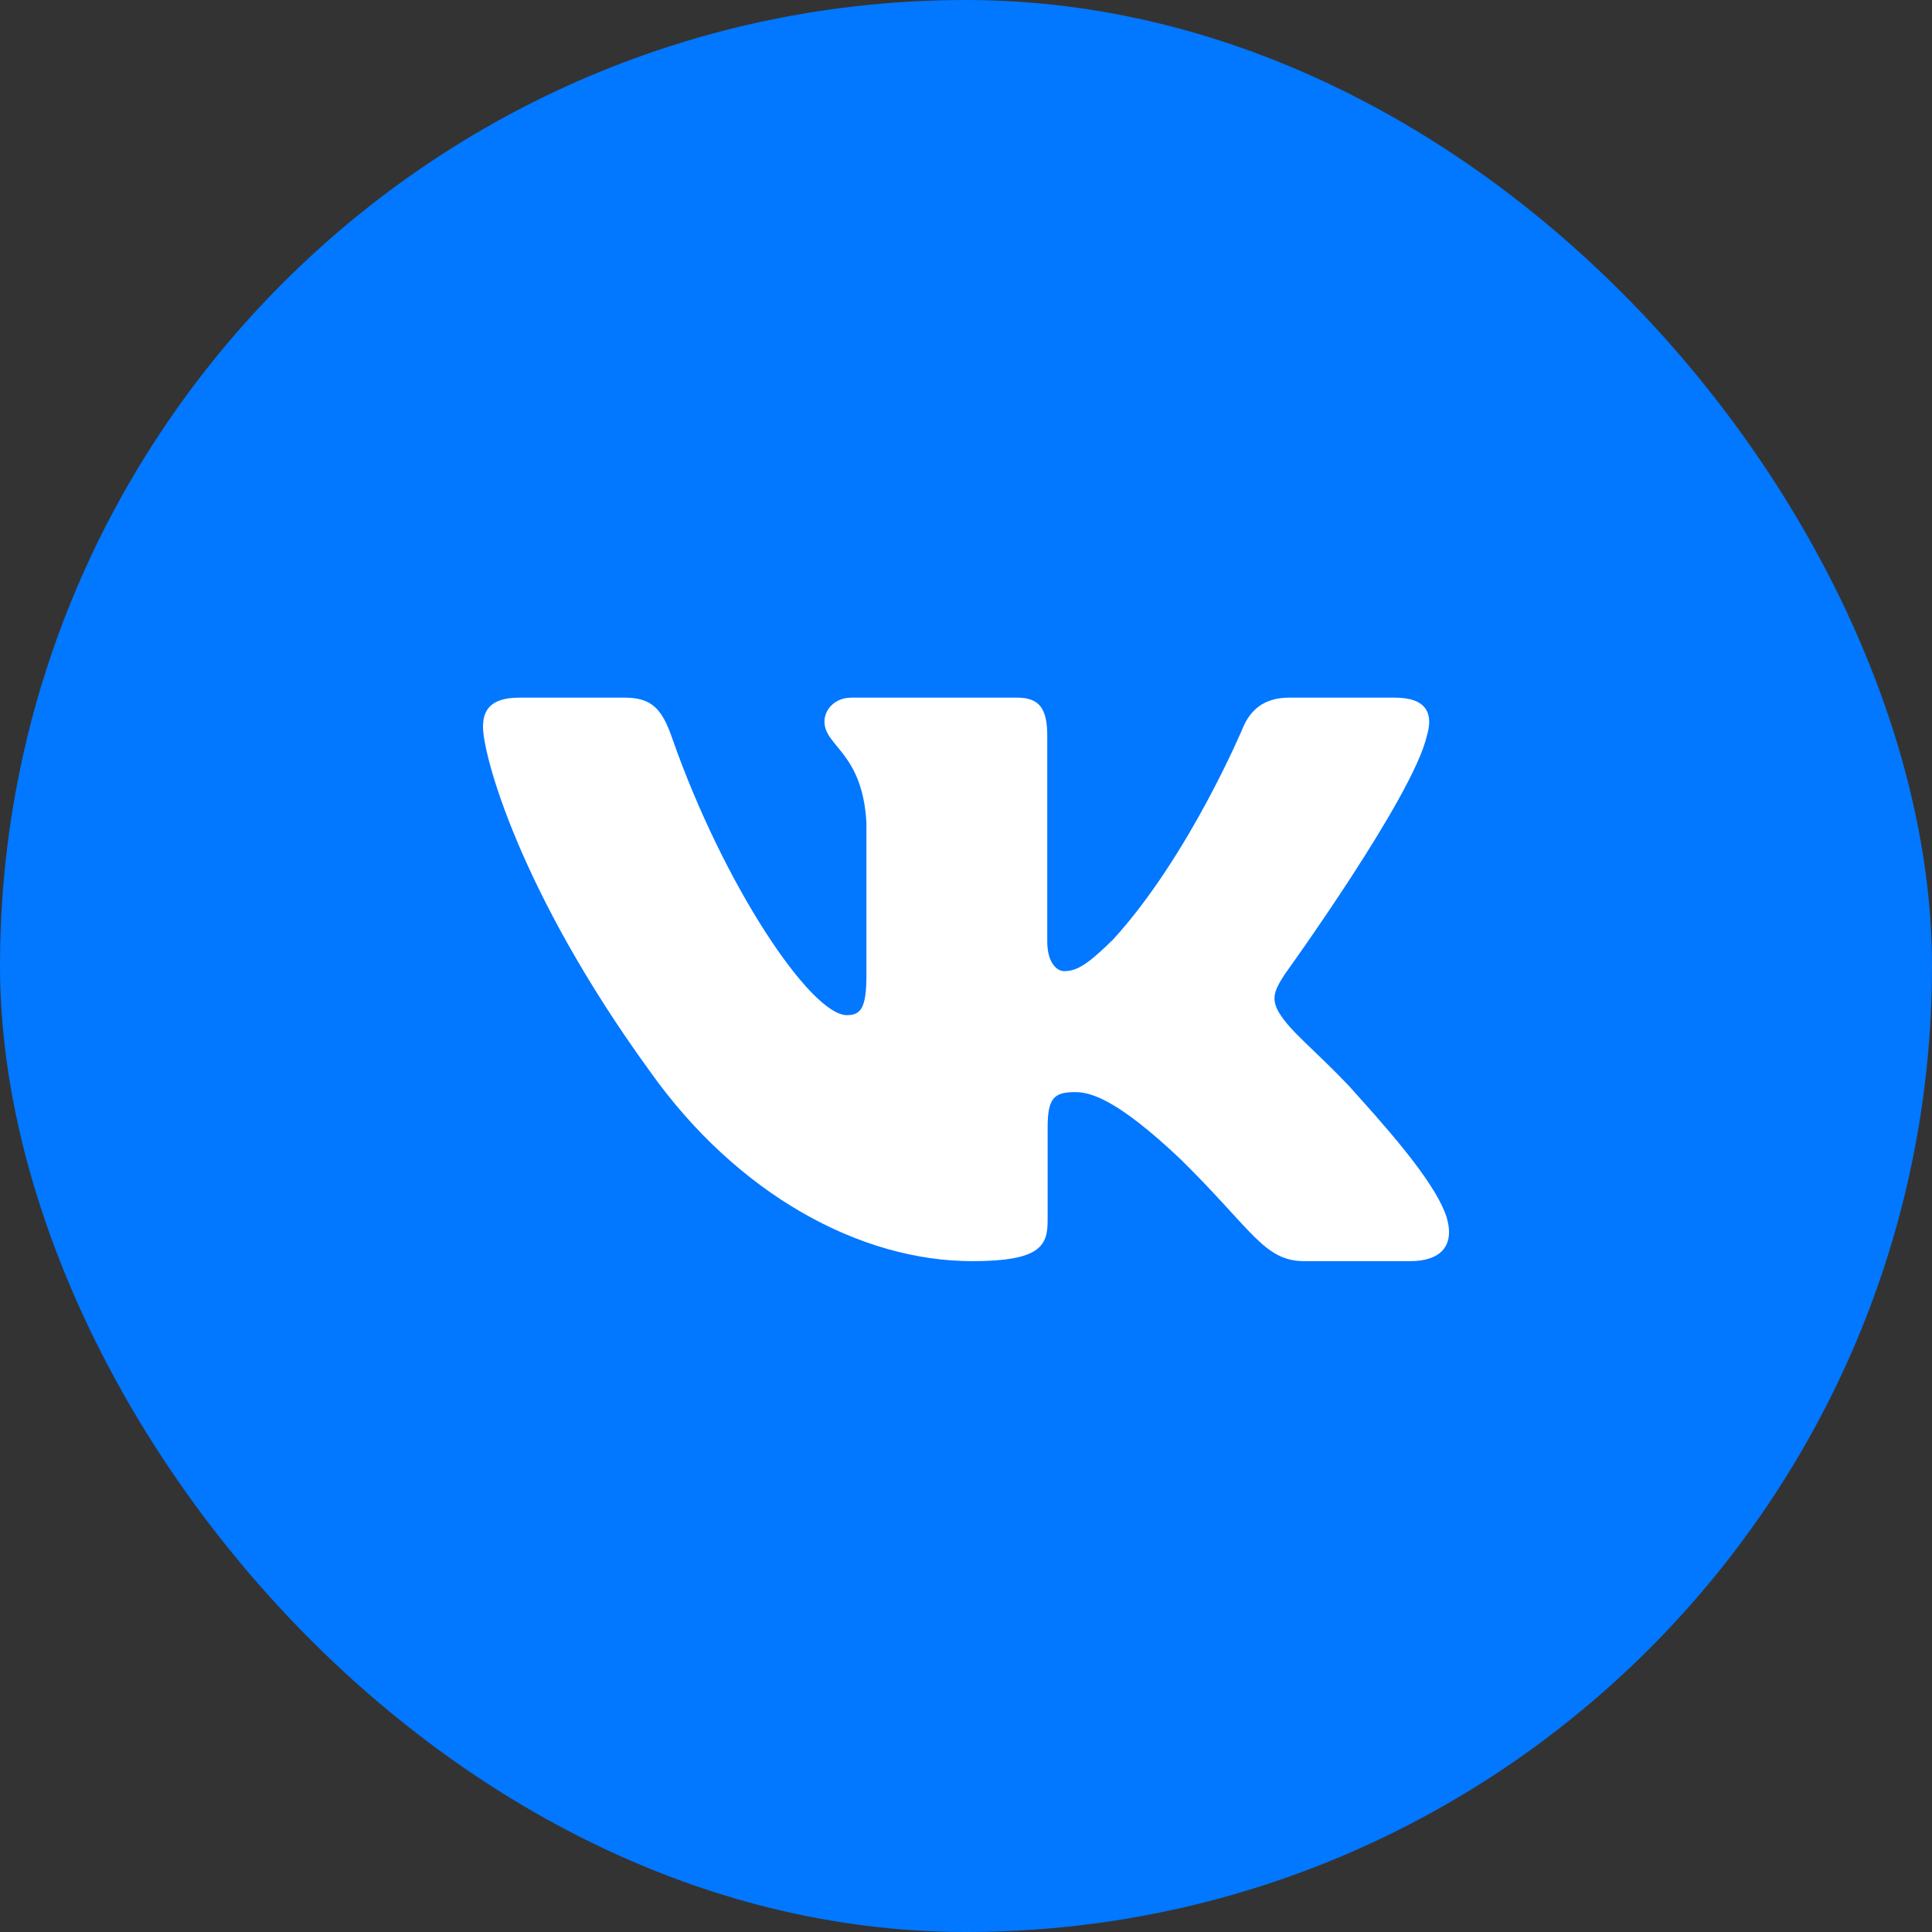
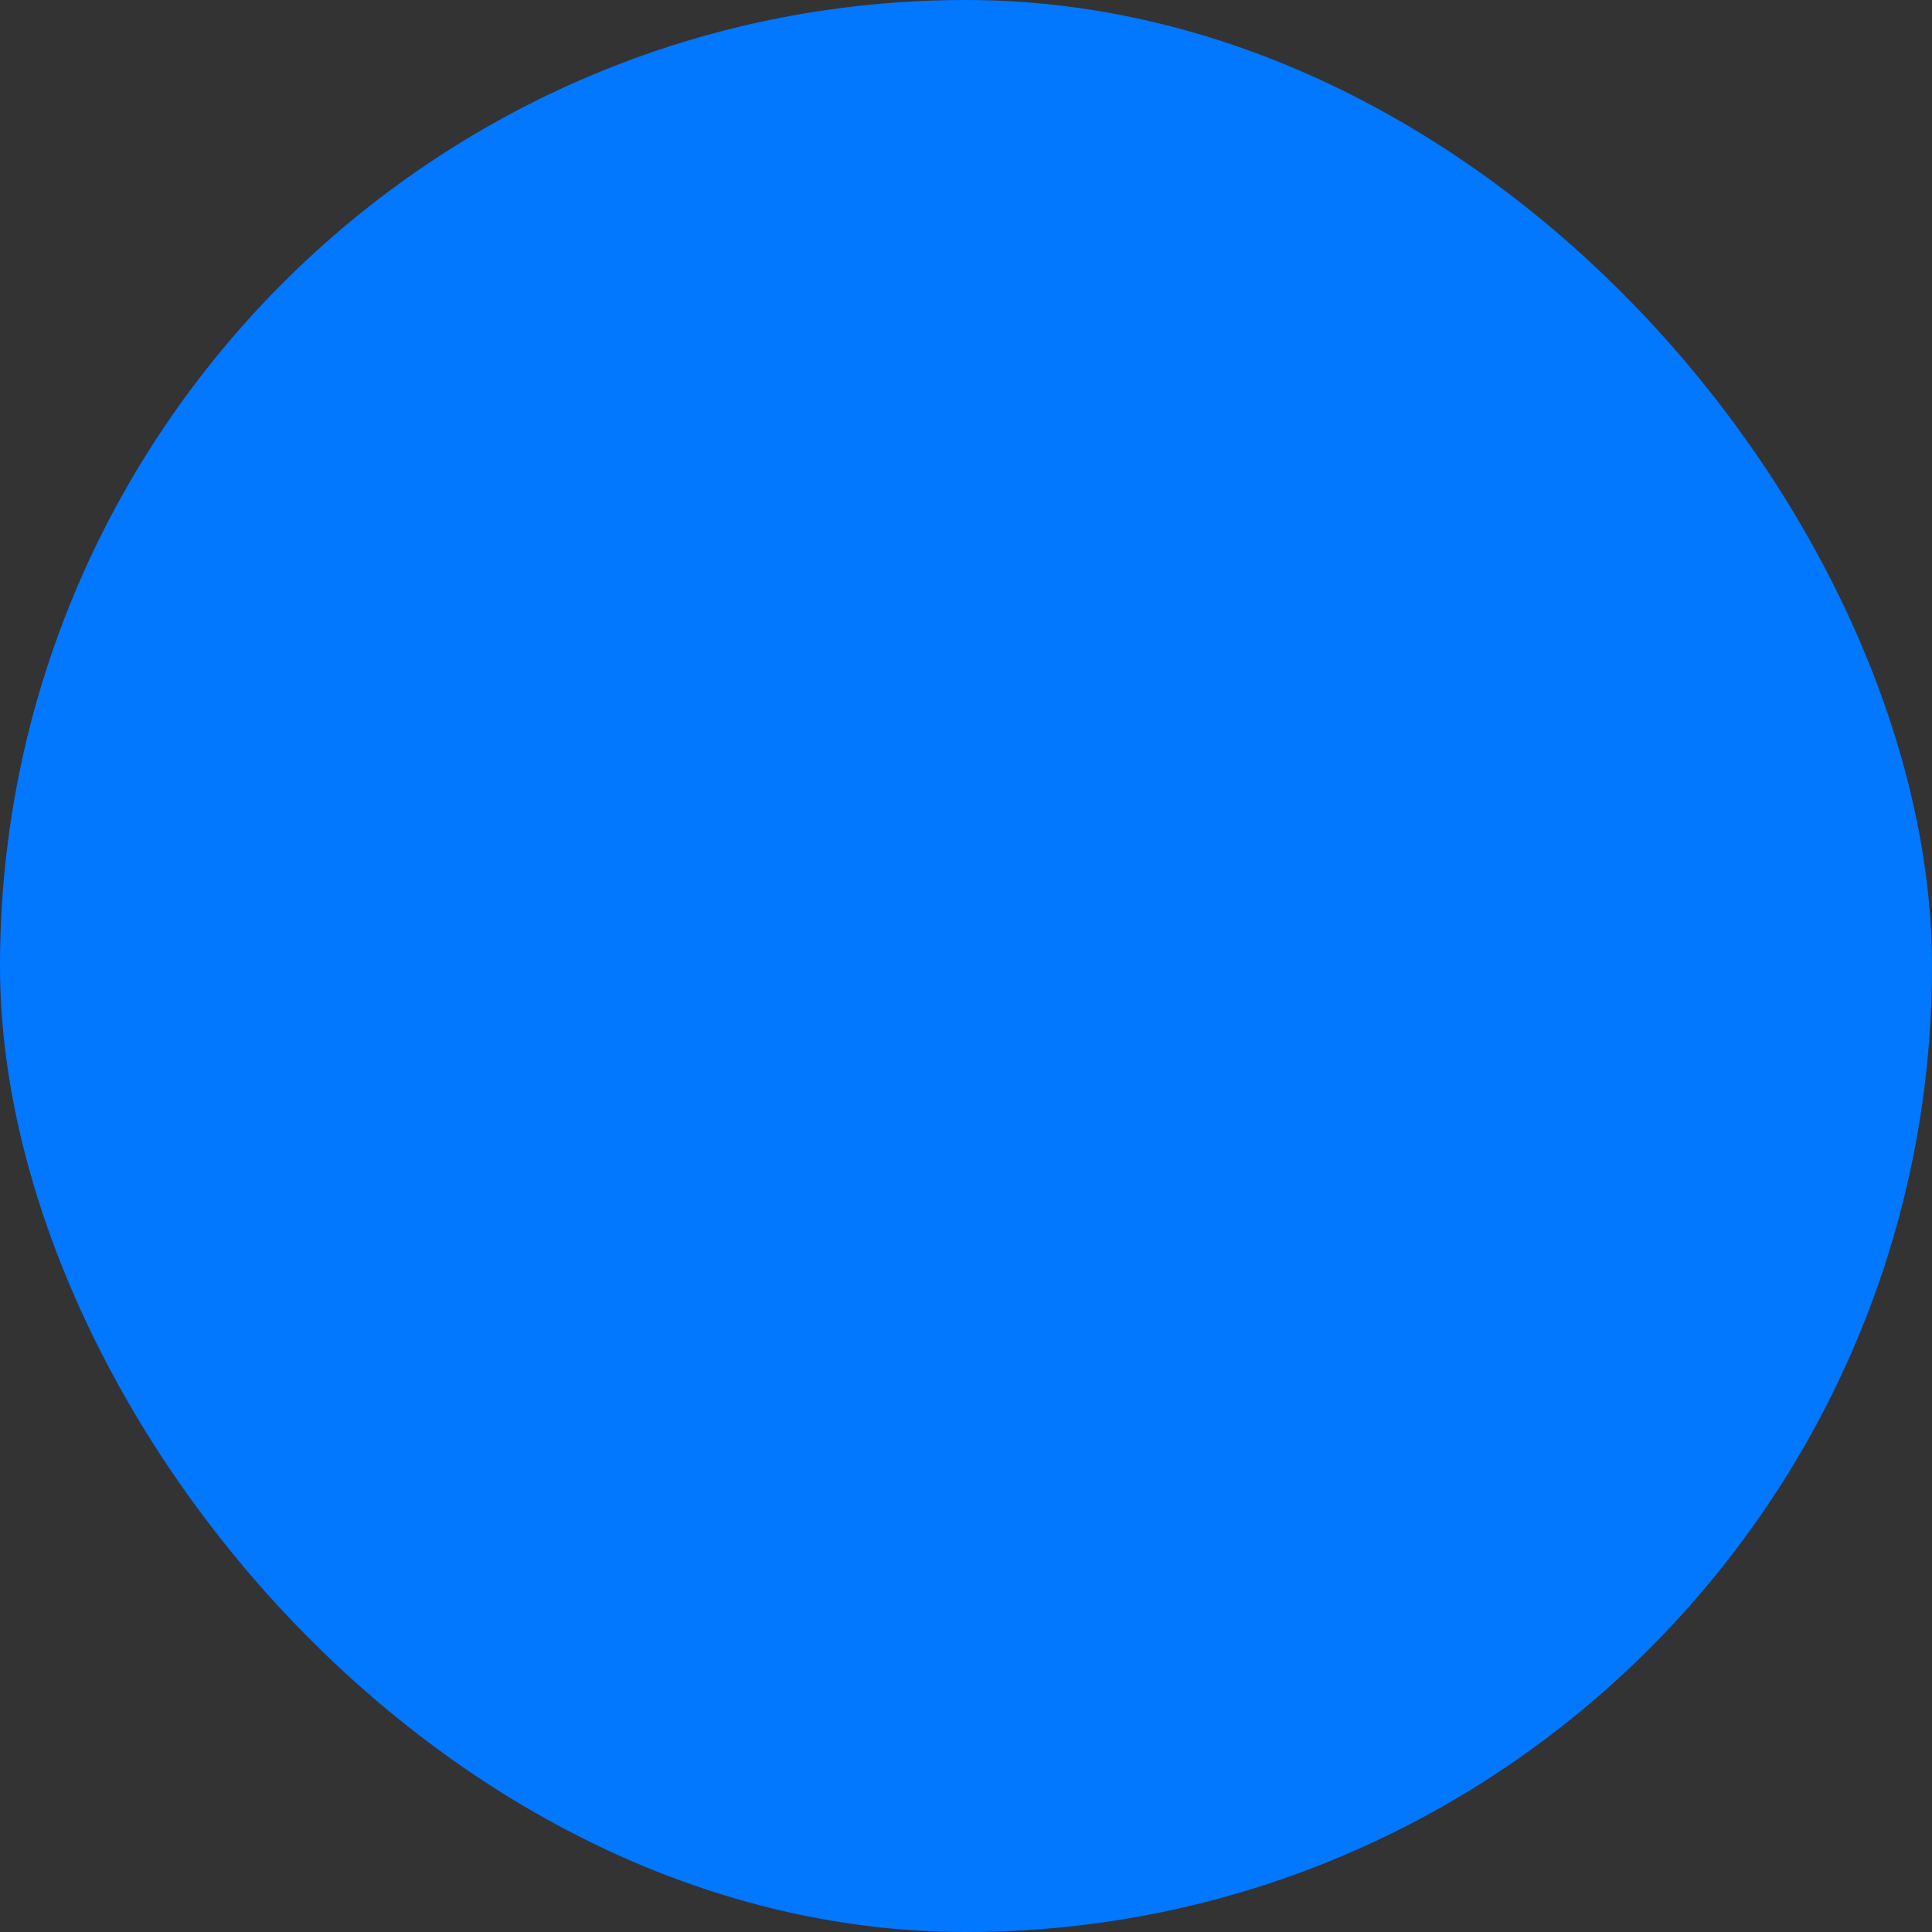
<svg xmlns="http://www.w3.org/2000/svg" width="48" height="48" viewBox="0 0 48 48" fill="none">
  <rect x="0" y="0" width="48" height="48" fill="#333333" stroke="none" />
  <rect width="48" height="48" rx="24" fill="#0277FF" />
  <g clip-path="url(#clip0_22_251)">
-     <path fill-rule="evenodd" clip-rule="evenodd" d="M35.45 18.281C35.616 17.735 35.45 17.333 34.655 17.333H32.03C31.362 17.333 31.054 17.68 30.887 18.063C30.887 18.063 29.552 21.259 27.661 23.335C27.049 23.937 26.771 24.128 26.437 24.128C26.27 24.128 26.019 23.937 26.019 23.39V18.281C26.019 17.625 25.835 17.333 25.279 17.333H21.151C20.734 17.333 20.483 17.637 20.483 17.926C20.483 18.547 21.429 18.691 21.526 20.439V24.237C21.526 25.07 21.373 25.221 21.039 25.221C20.149 25.221 17.984 22.01 16.699 18.336C16.45 17.621 16.198 17.333 15.527 17.333H12.9C12.15 17.333 12 17.68 12 18.063C12 18.745 12.89 22.133 16.145 26.614C18.315 29.674 21.37 31.333 24.153 31.333C25.822 31.333 26.028 30.965 26.028 30.33V28.017C26.028 27.28 26.186 27.133 26.715 27.133C27.105 27.133 27.772 27.325 29.33 28.8C31.11 30.549 31.403 31.333 32.405 31.333H35.03C35.78 31.333 36.156 30.965 35.94 30.237C35.702 29.513 34.852 28.462 33.725 27.215C33.113 26.505 32.195 25.74 31.916 25.357C31.527 24.866 31.638 24.647 31.916 24.21C31.916 24.21 35.116 19.784 35.449 18.281H35.45Z" fill="white" />
+     <path fill-rule="evenodd" clip-rule="evenodd" d="M35.45 18.281C35.616 17.735 35.45 17.333 34.655 17.333C31.362 17.333 31.054 17.68 30.887 18.063C30.887 18.063 29.552 21.259 27.661 23.335C27.049 23.937 26.771 24.128 26.437 24.128C26.27 24.128 26.019 23.937 26.019 23.39V18.281C26.019 17.625 25.835 17.333 25.279 17.333H21.151C20.734 17.333 20.483 17.637 20.483 17.926C20.483 18.547 21.429 18.691 21.526 20.439V24.237C21.526 25.07 21.373 25.221 21.039 25.221C20.149 25.221 17.984 22.01 16.699 18.336C16.45 17.621 16.198 17.333 15.527 17.333H12.9C12.15 17.333 12 17.68 12 18.063C12 18.745 12.89 22.133 16.145 26.614C18.315 29.674 21.37 31.333 24.153 31.333C25.822 31.333 26.028 30.965 26.028 30.33V28.017C26.028 27.28 26.186 27.133 26.715 27.133C27.105 27.133 27.772 27.325 29.33 28.8C31.11 30.549 31.403 31.333 32.405 31.333H35.03C35.78 31.333 36.156 30.965 35.94 30.237C35.702 29.513 34.852 28.462 33.725 27.215C33.113 26.505 32.195 25.74 31.916 25.357C31.527 24.866 31.638 24.647 31.916 24.21C31.916 24.21 35.116 19.784 35.449 18.281H35.45Z" fill="white" />
  </g>
  <defs>
    <clipPath id="clip0_22_251">
-       <rect width="24" height="24" fill="white" transform="translate(12 12)" />
-     </clipPath>
+       </clipPath>
  </defs>
</svg>